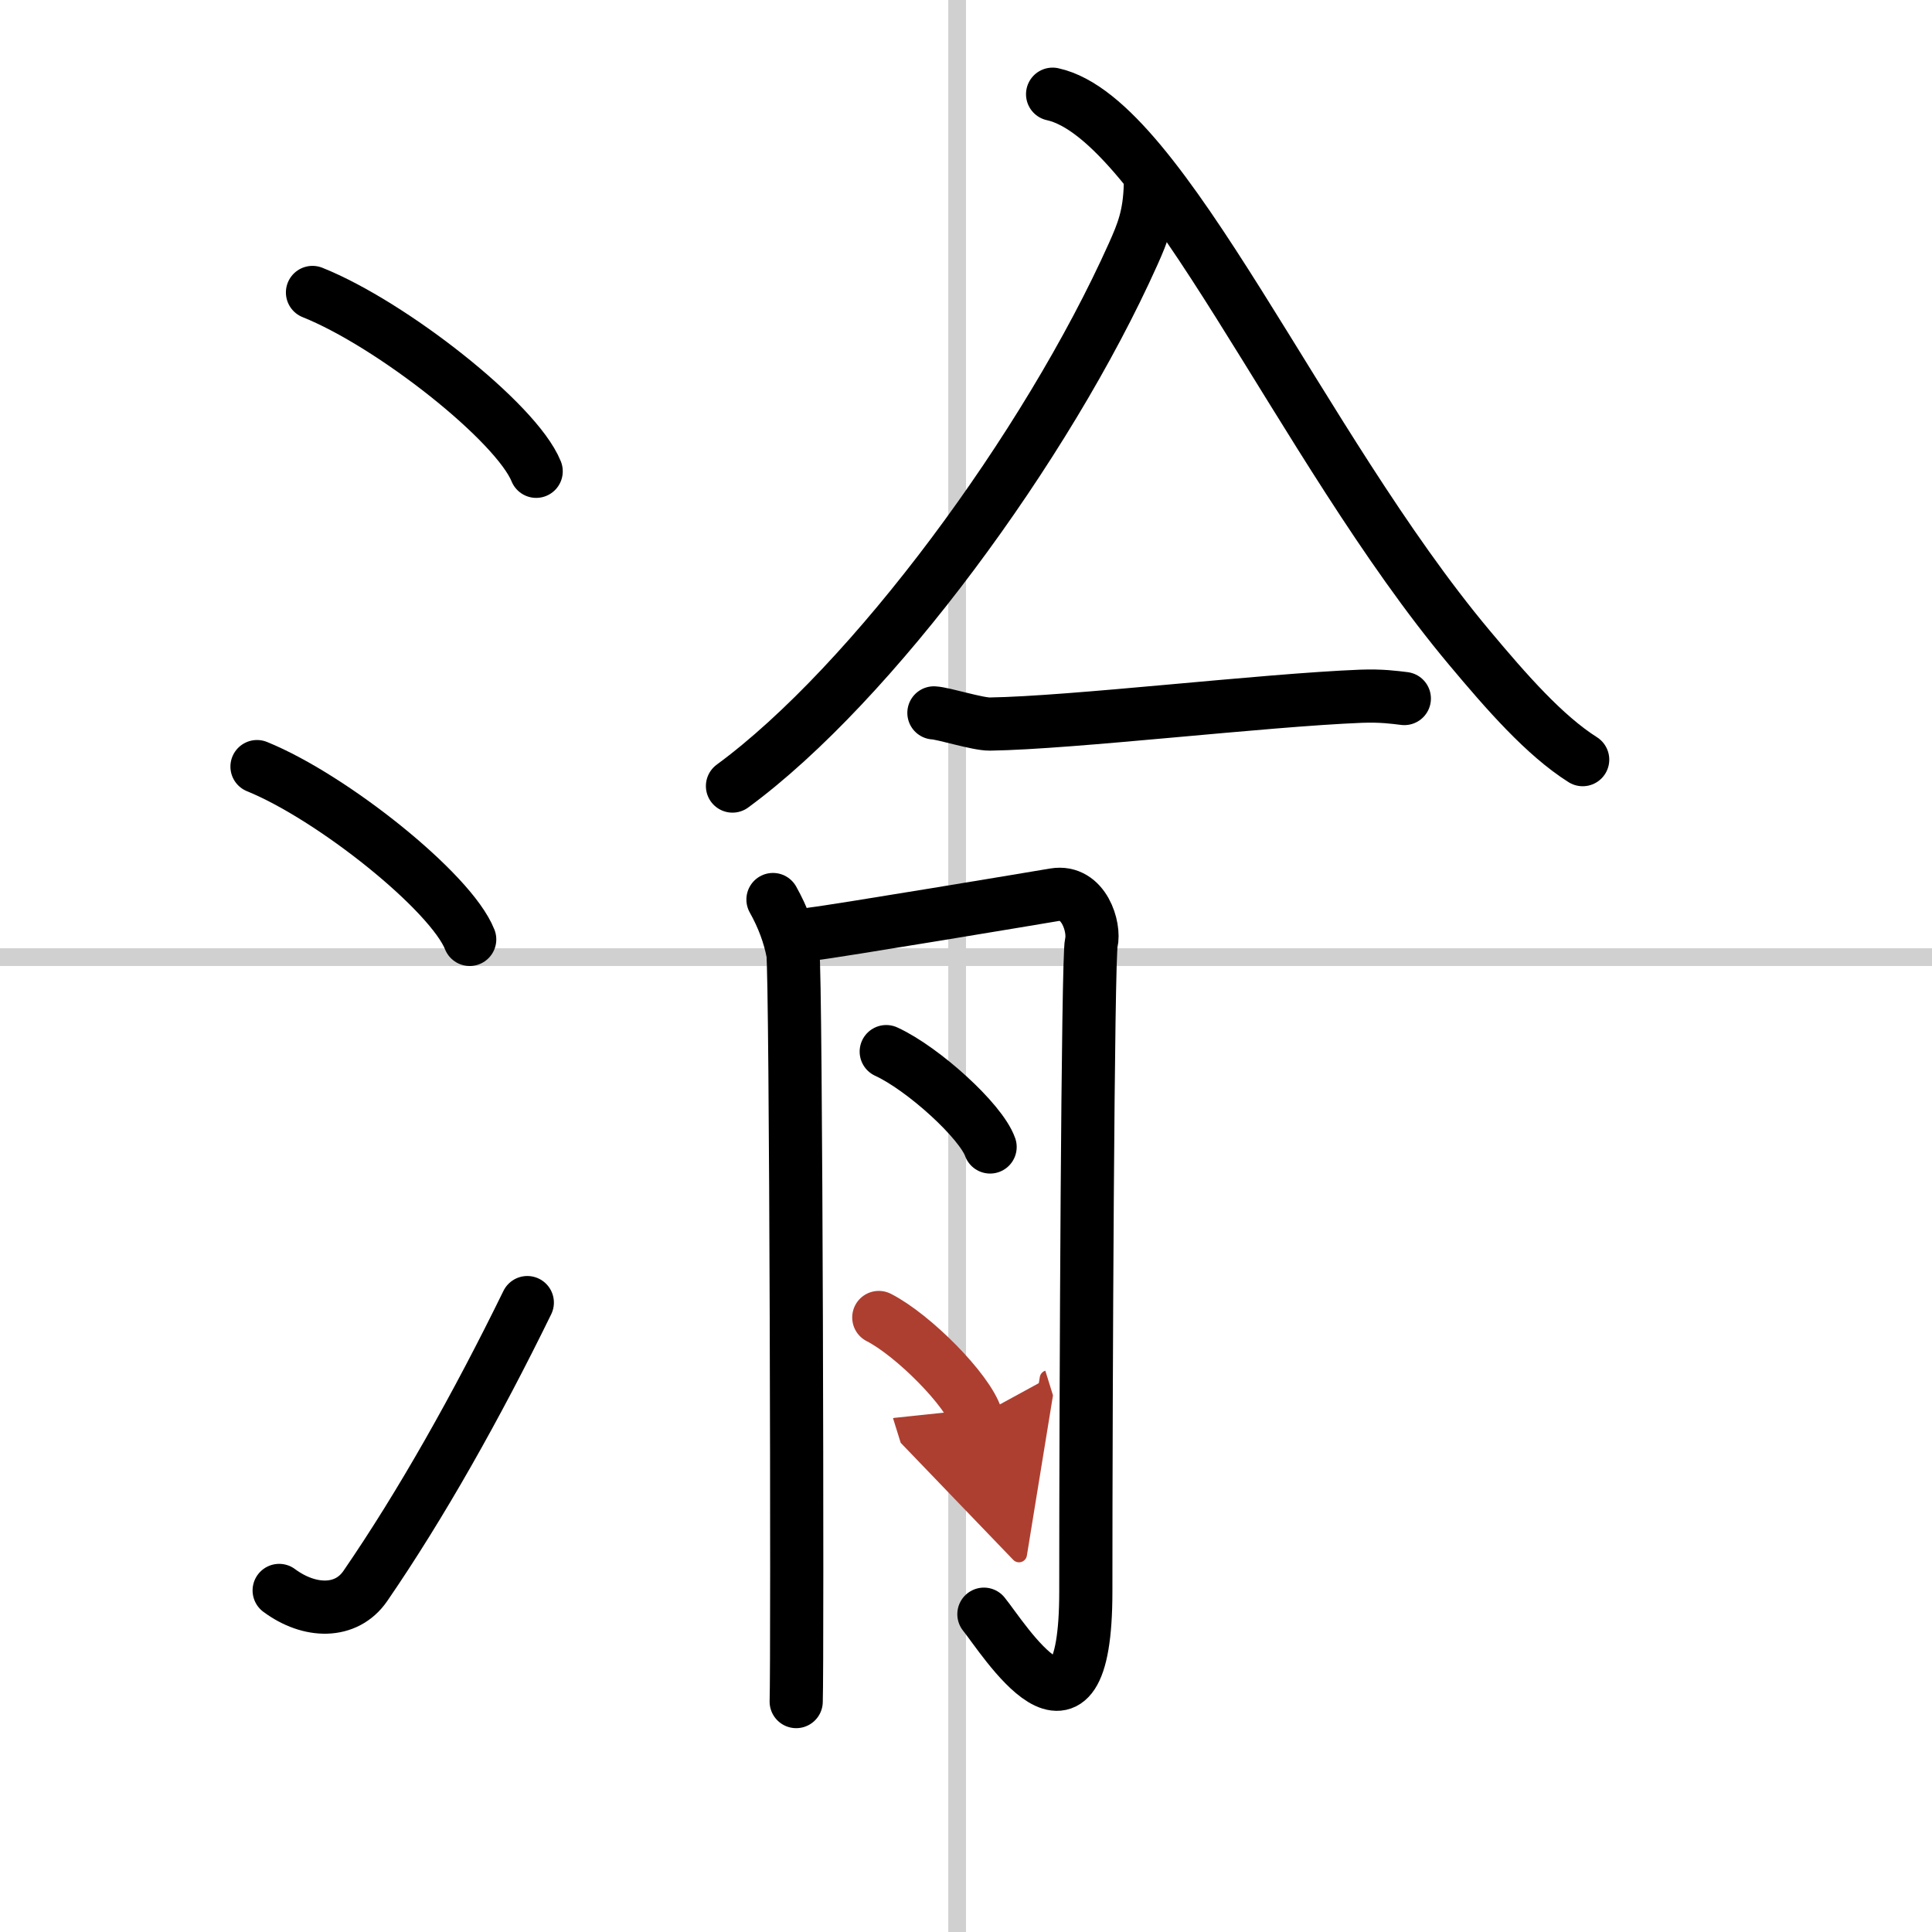
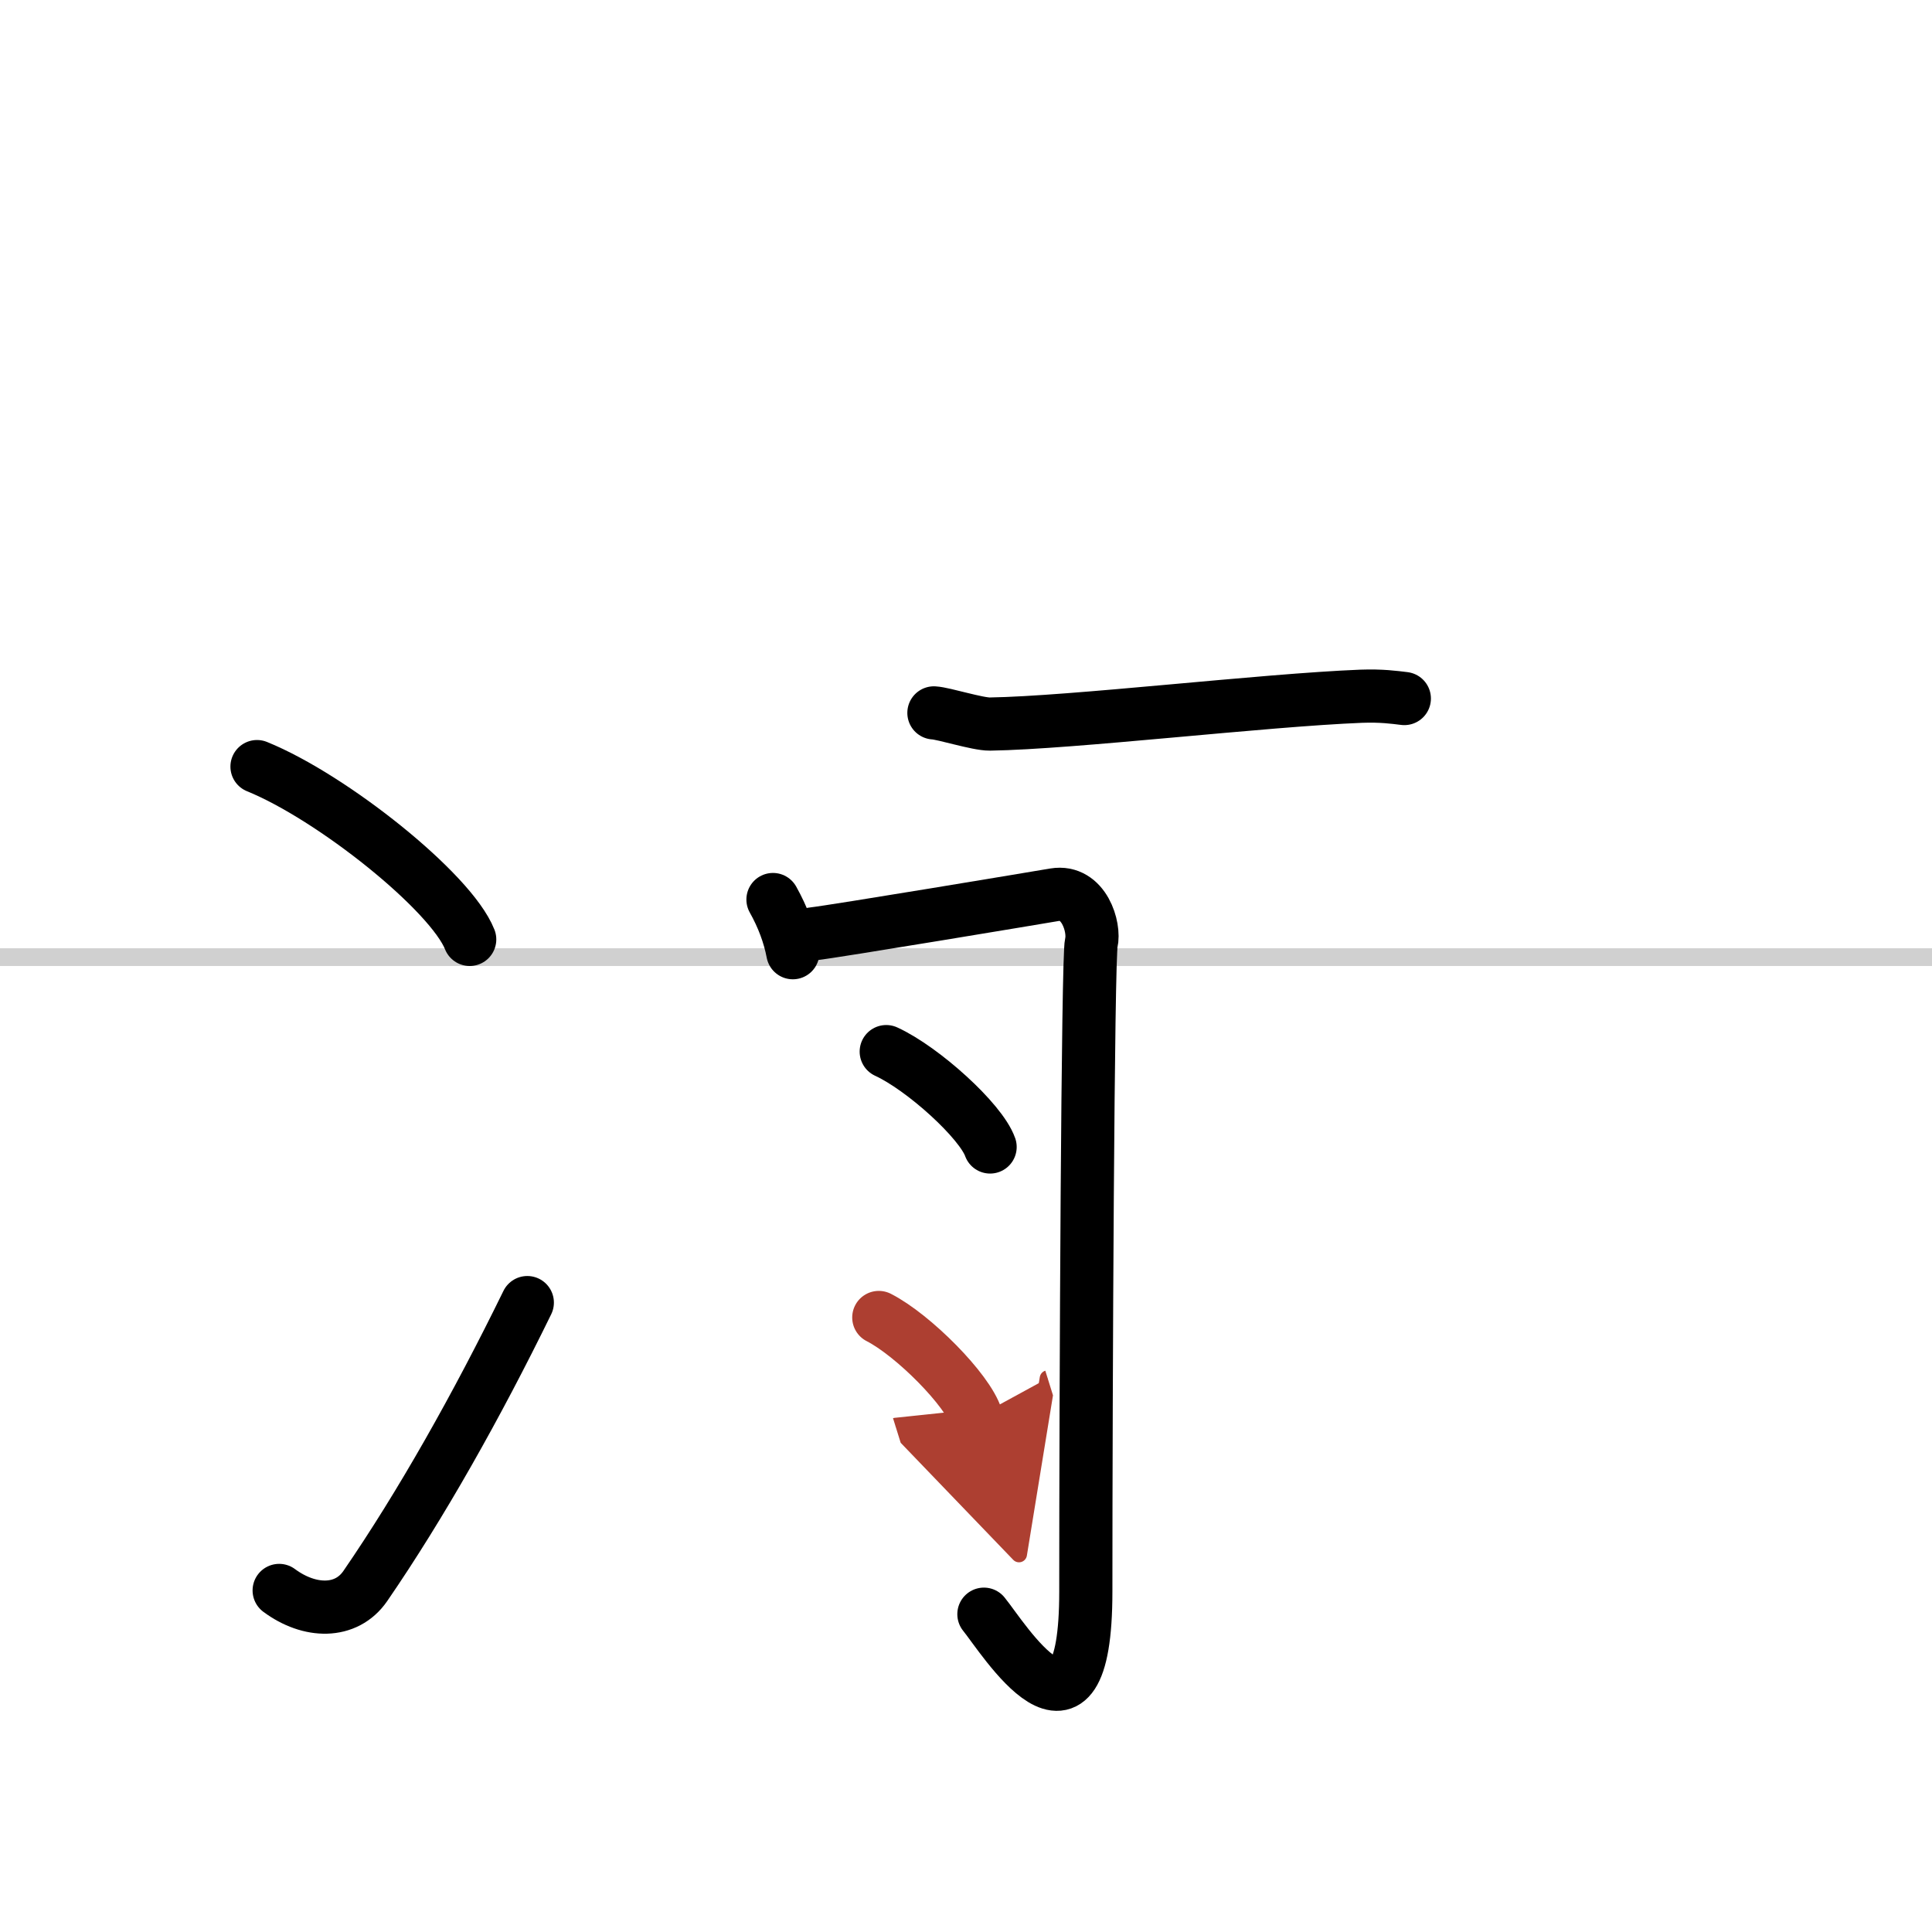
<svg xmlns="http://www.w3.org/2000/svg" width="400" height="400" viewBox="0 0 109 109">
  <defs>
    <marker id="a" markerWidth="4" orient="auto" refX="1" refY="5" viewBox="0 0 10 10">
      <polyline points="0 0 10 5 0 10 1 5" fill="#ad3f31" stroke="#ad3f31" />
    </marker>
  </defs>
  <g fill="none" stroke="#000" stroke-linecap="round" stroke-linejoin="round" stroke-width="3">
-     <rect width="100%" height="100%" fill="#fff" stroke="#fff" />
-     <line x1="54" x2="54" y2="109" stroke="#d0d0d0" stroke-width="1" />
    <line x2="109" y1="54" y2="54" stroke="#d0d0d0" stroke-width="1" />
-     <path d="m17.63 16.5c4.45 1.78 11.5 7.32 12.62 10.09" />
    <path d="m14.5 43.25c4.24 1.72 10.94 7.07 12 9.75" />
    <path d="m15.75 89.73c1.71 1.27 3.78 1.32 4.86-0.25 3.14-4.57 6.29-10.16 9.14-15.99" />
-     <path d="m64.901 10.431c-0.045 1.753-0.432 2.698-0.962 3.884-4.883 10.898-14.747 24.26-22.614 30.033" />
-     <path d="m59.386 5.315c6.236 1.363 13.957 19.822 23.513 31.225 2.099 2.508 4.239 4.955 6.393 6.318" />
    <path d="m52.69 40.22c0.56 0.03 2.46 0.64 3.16 0.63 4.66-0.07 15.4-1.35 20.95-1.57 1.15-0.04 1.85 0.06 2.43 0.13" />
-     <path d="M43.61,50.75c0.56,1,0.93,2,1.12,3S45,93.75,44.92,96" />
+     <path d="M43.61,50.75c0.56,1,0.93,2,1.12,3" />
    <path d="m45.85 52.69c1.25-0.14 12.71-2.05 13.64-2.21 1.67-0.28 2.29 1.85 2.08 2.71-0.2 0.82-0.31 25.06-0.31 36.6 0 10.21-4.7 2.56-5.75 1.28" />
    <path d="m50 59.33c2.07 0.95 5.34 3.91 5.86 5.38" />
    <path d="m49.58 74.33c1.94 0.99 5.02 4.09 5.5 5.63" marker-end="url(#a)" stroke="#ad3f31" />
  </g>
</svg>